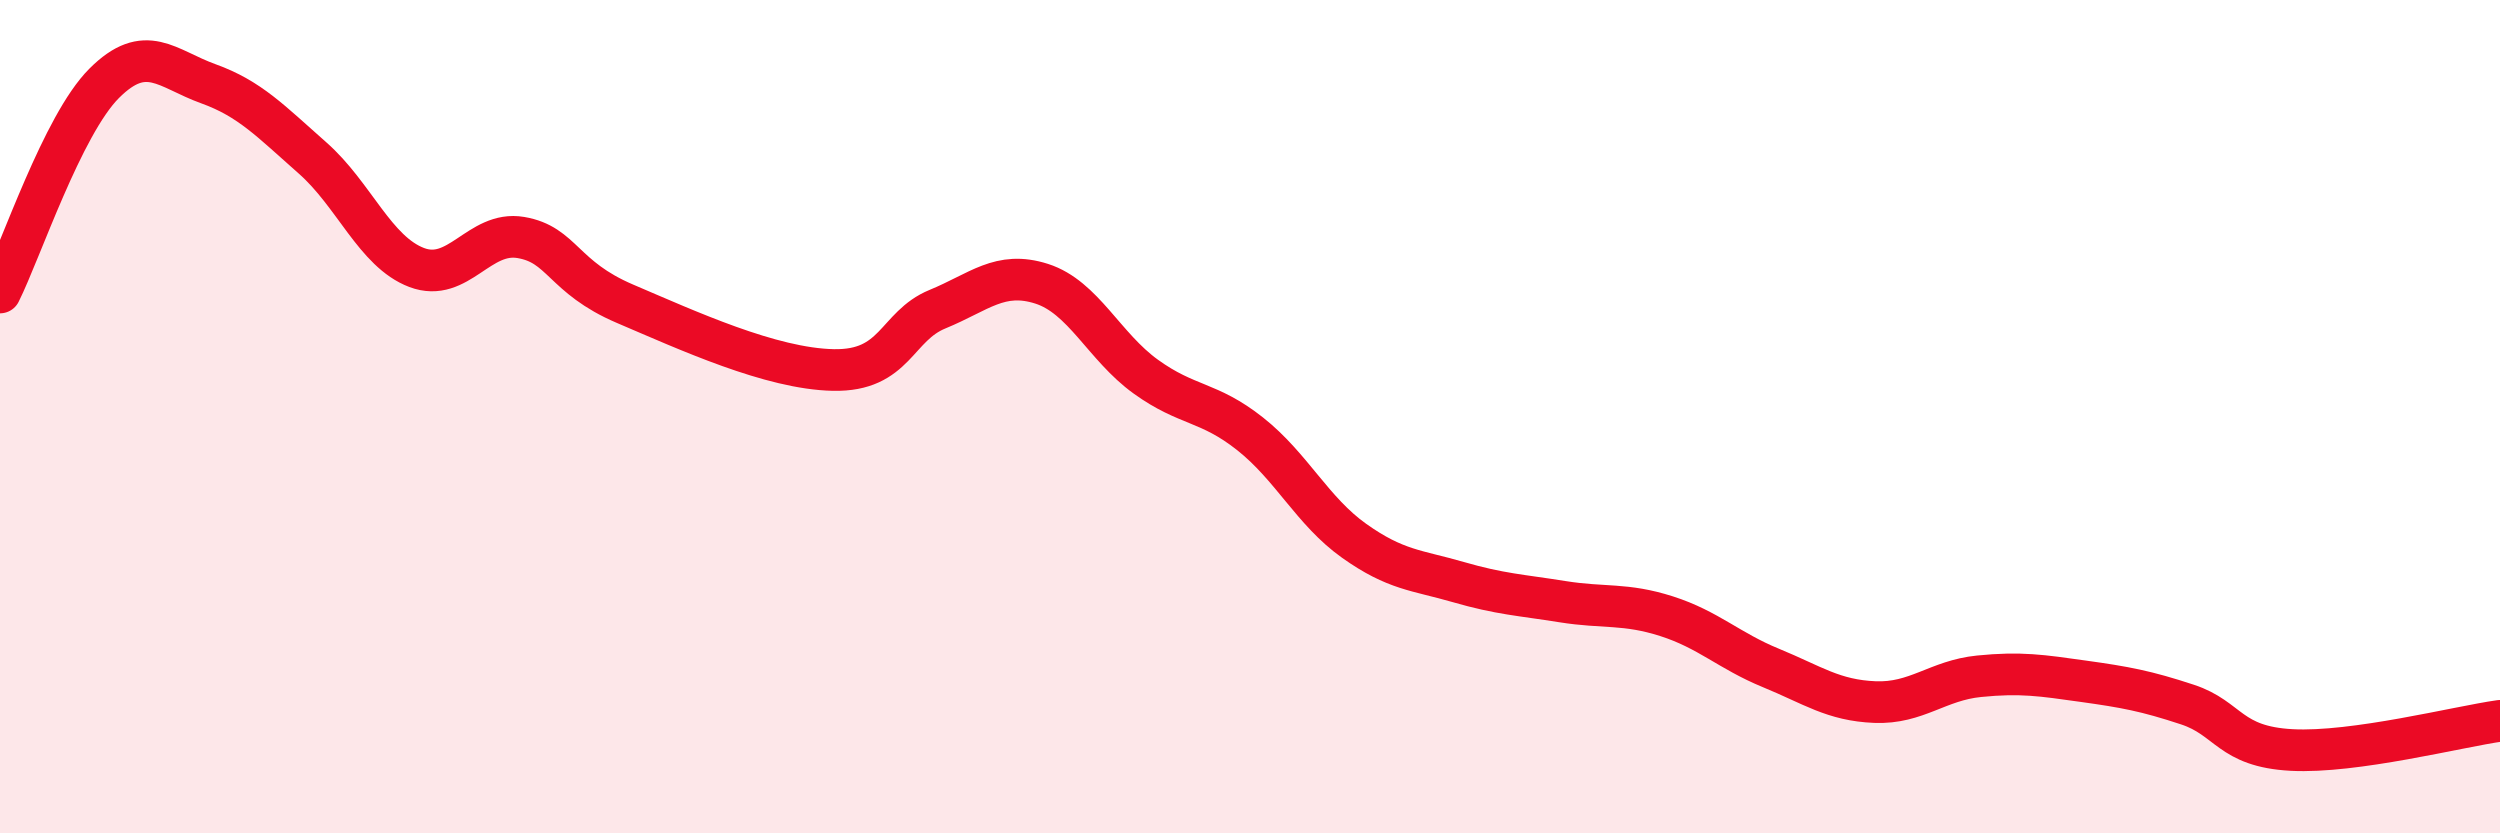
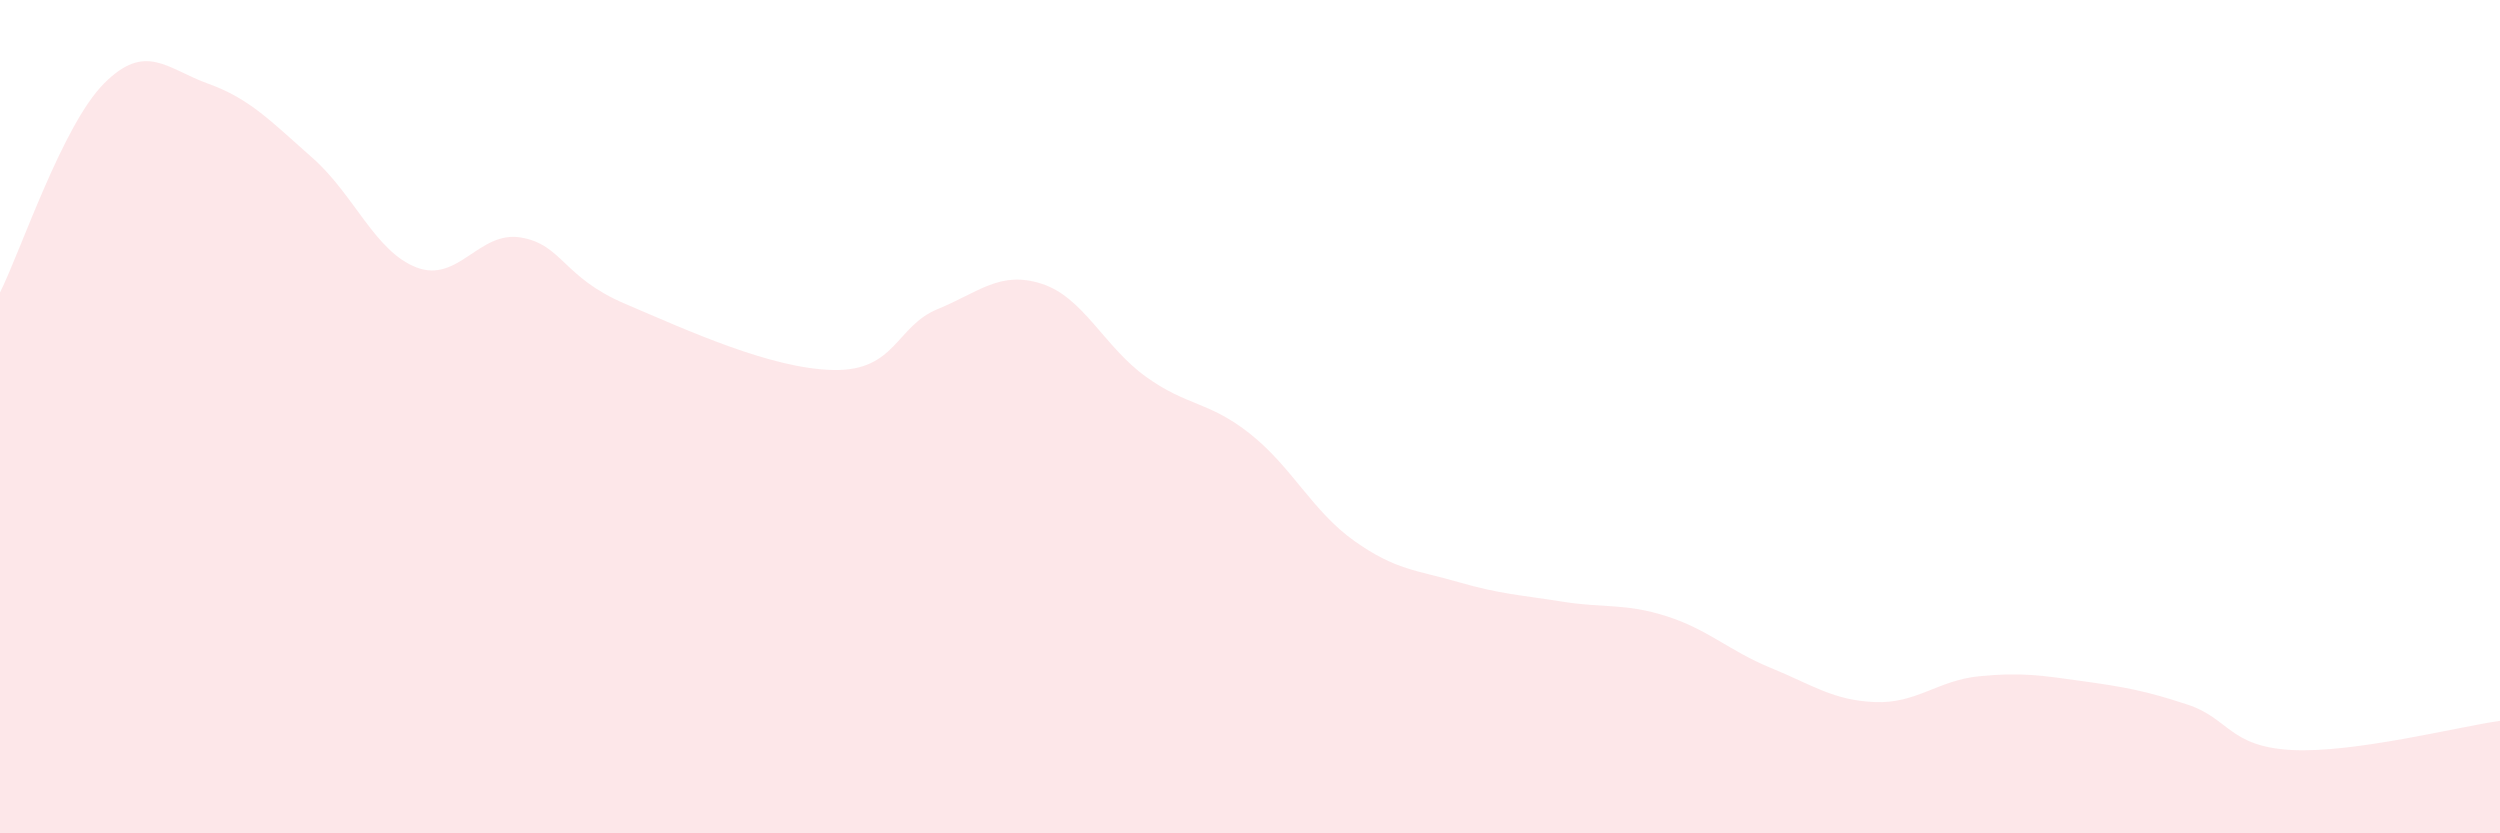
<svg xmlns="http://www.w3.org/2000/svg" width="60" height="20" viewBox="0 0 60 20">
  <path d="M 0,7.02 C 0.5,6.02 1.5,3 2.5,2 C 3.5,1 4,1.65 5,2.01 C 6,2.37 6.5,2.91 7.5,3.79 C 8.5,4.67 9,6.04 10,6.42 C 11,6.8 11.5,5.53 12.5,5.7 C 13.5,5.87 13.5,6.65 15,7.29 C 16.5,7.93 18.5,8.85 20,8.88 C 21.5,8.91 21.5,7.83 22.5,7.42 C 23.5,7.01 24,6.49 25,6.81 C 26,7.13 26.5,8.32 27.5,9.04 C 28.5,9.76 29,9.62 30,10.41 C 31,11.2 31.5,12.27 32.5,12.98 C 33.5,13.69 34,13.68 35,13.97 C 36,14.26 36.5,14.28 37.5,14.44 C 38.5,14.6 39,14.47 40,14.79 C 41,15.11 41.5,15.62 42.5,16.03 C 43.5,16.44 44,16.81 45,16.85 C 46,16.89 46.5,16.33 47.5,16.23 C 48.5,16.13 49,16.21 50,16.35 C 51,16.49 51.5,16.58 52.5,16.91 C 53.5,17.24 53.5,17.92 55,18 C 56.5,18.08 59,17.44 60,17.3L60 20L0 20Z" fill="#EB0A25" opacity="0.1" stroke-linecap="round" stroke-linejoin="round" />
-   <path d="M 0,7.02 C 0.5,6.02 1.5,3 2.5,2 C 3.5,1 4,1.65 5,2.01 C 6,2.37 6.5,2.91 7.5,3.79 C 8.5,4.67 9,6.04 10,6.42 C 11,6.8 11.5,5.53 12.5,5.7 C 13.5,5.87 13.5,6.65 15,7.29 C 16.5,7.93 18.5,8.85 20,8.88 C 21.5,8.91 21.5,7.83 22.5,7.42 C 23.5,7.01 24,6.49 25,6.81 C 26,7.13 26.5,8.32 27.5,9.04 C 28.5,9.76 29,9.62 30,10.41 C 31,11.2 31.5,12.27 32.5,12.98 C 33.5,13.69 34,13.68 35,13.97 C 36,14.26 36.5,14.28 37.5,14.44 C 38.5,14.6 39,14.47 40,14.79 C 41,15.11 41.5,15.62 42.5,16.03 C 43.5,16.44 44,16.81 45,16.85 C 46,16.89 46.5,16.33 47.5,16.23 C 48.5,16.13 49,16.21 50,16.35 C 51,16.49 51.5,16.58 52.5,16.91 C 53.5,17.24 53.5,17.92 55,18 C 56.5,18.08 59,17.44 60,17.3" stroke="#EB0A25" stroke-width="1" fill="none" stroke-linecap="round" stroke-linejoin="round" />
</svg>